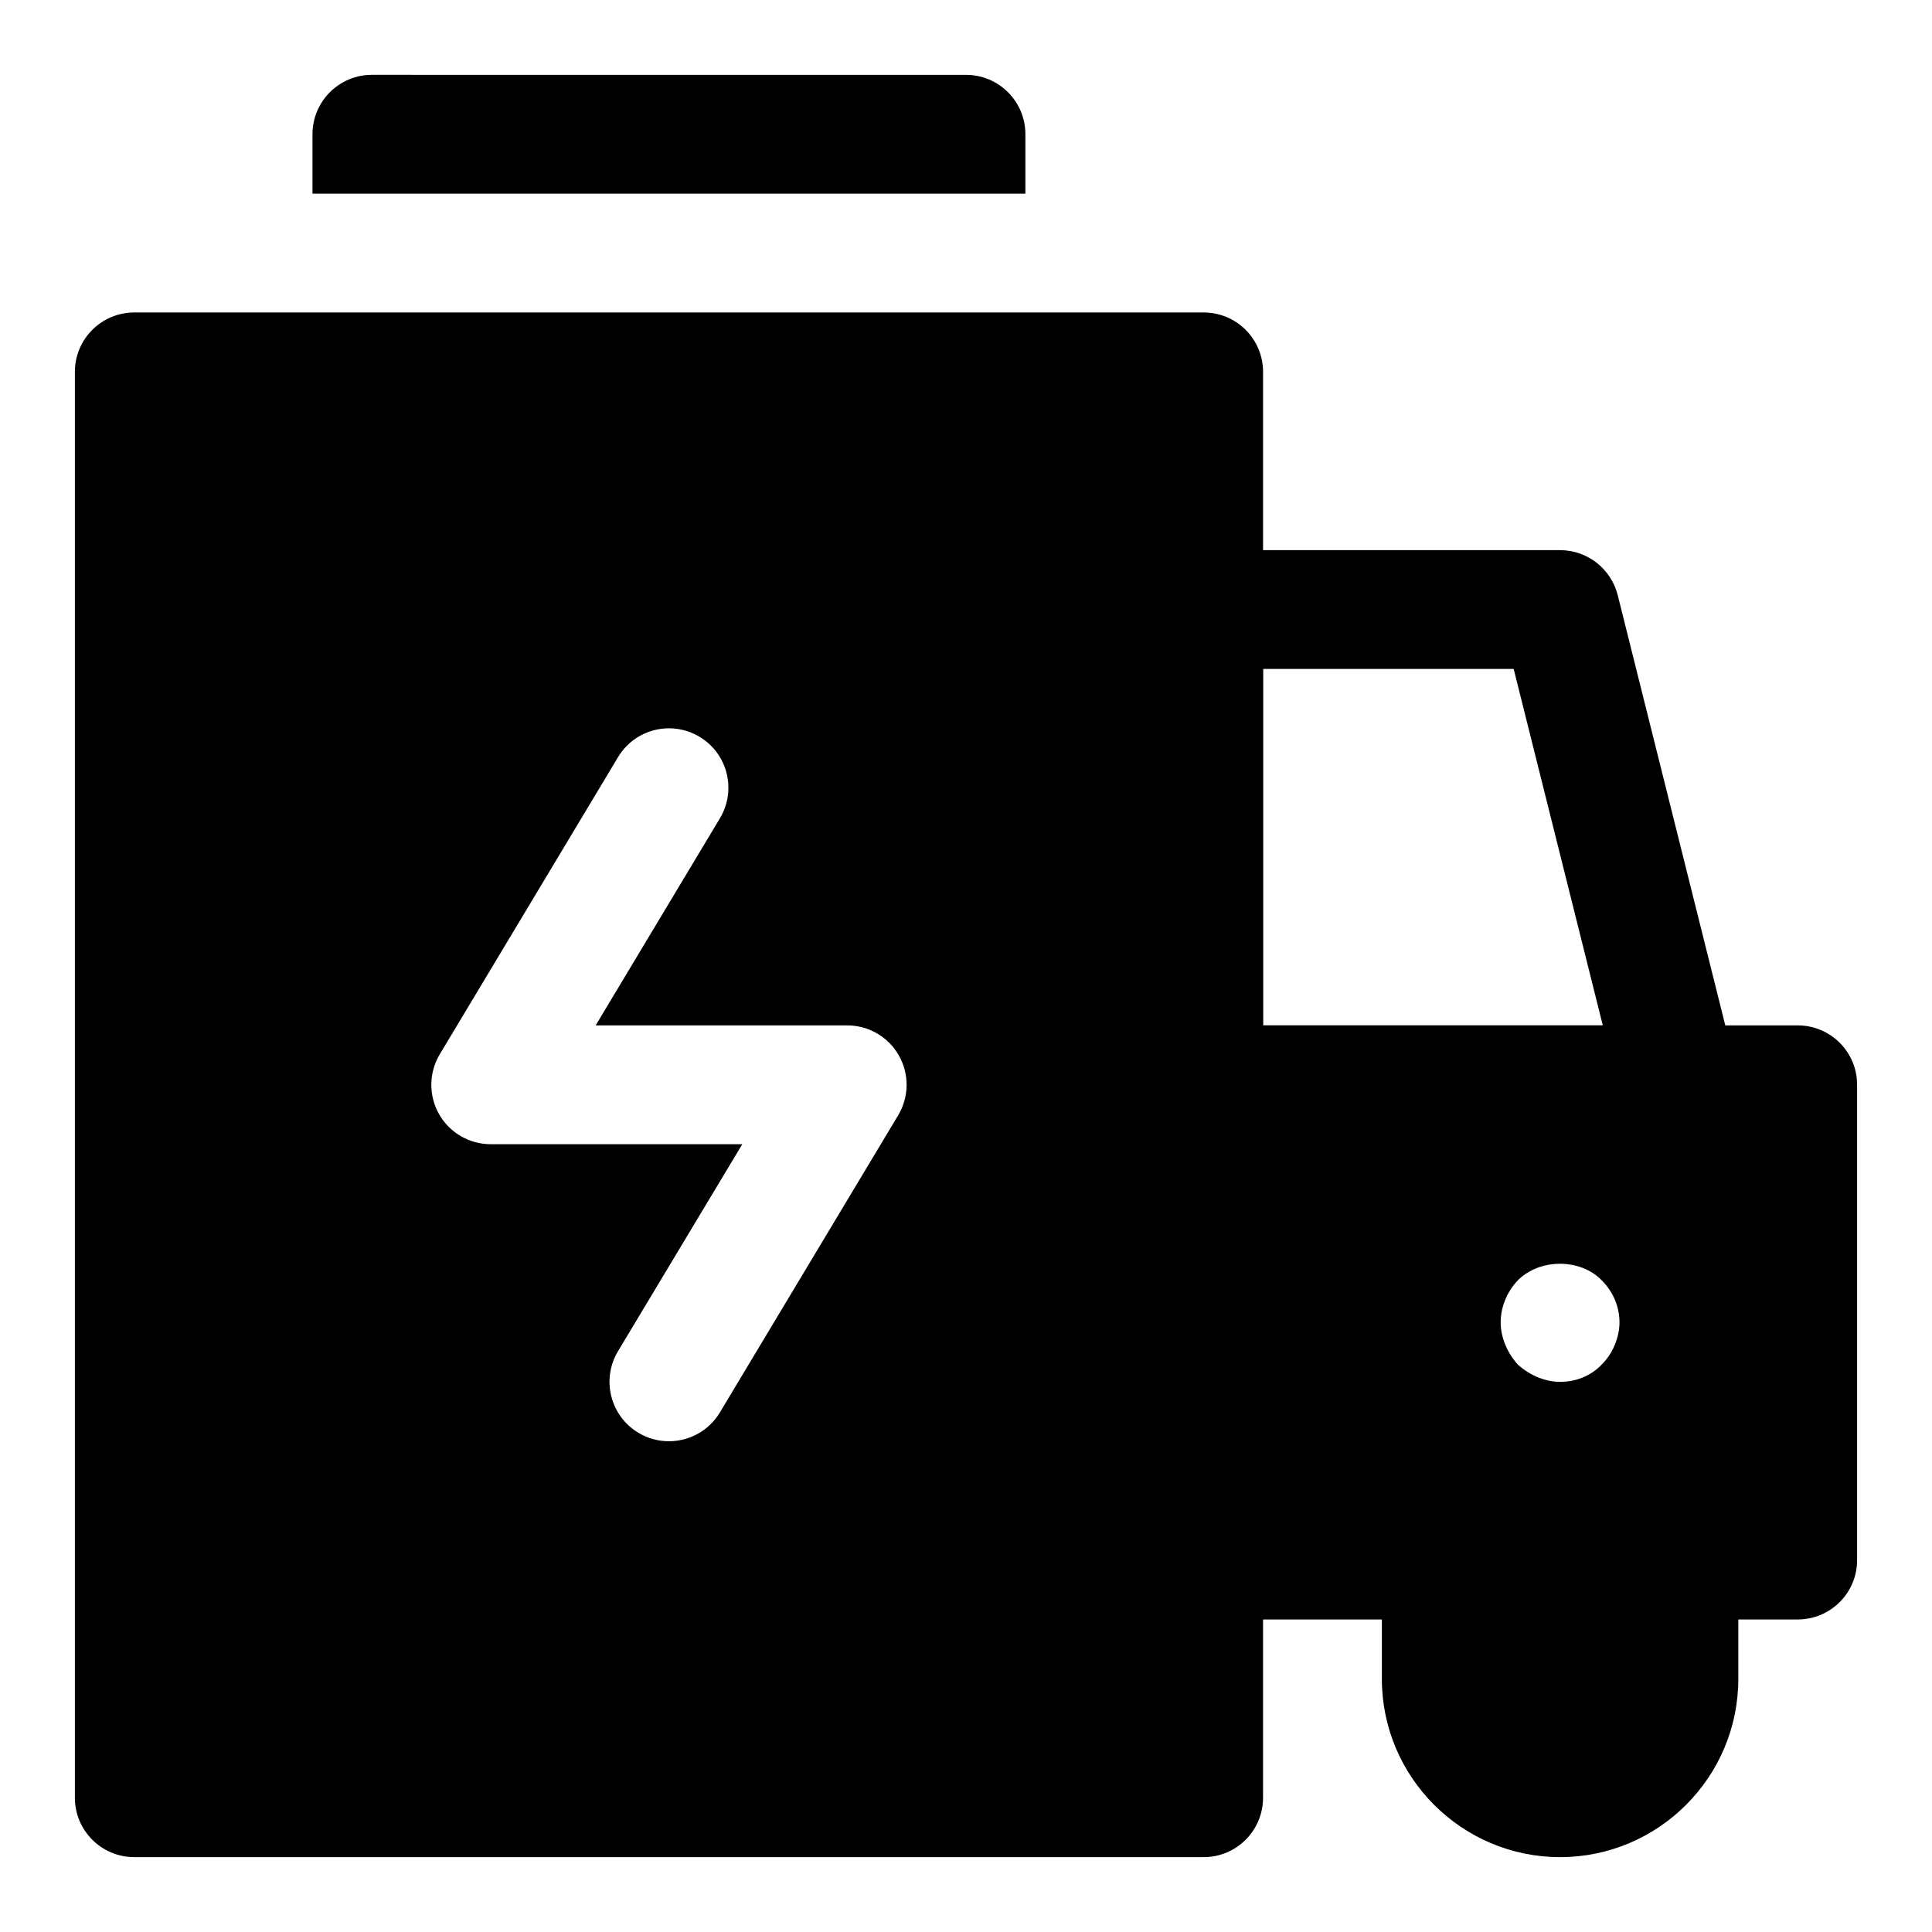
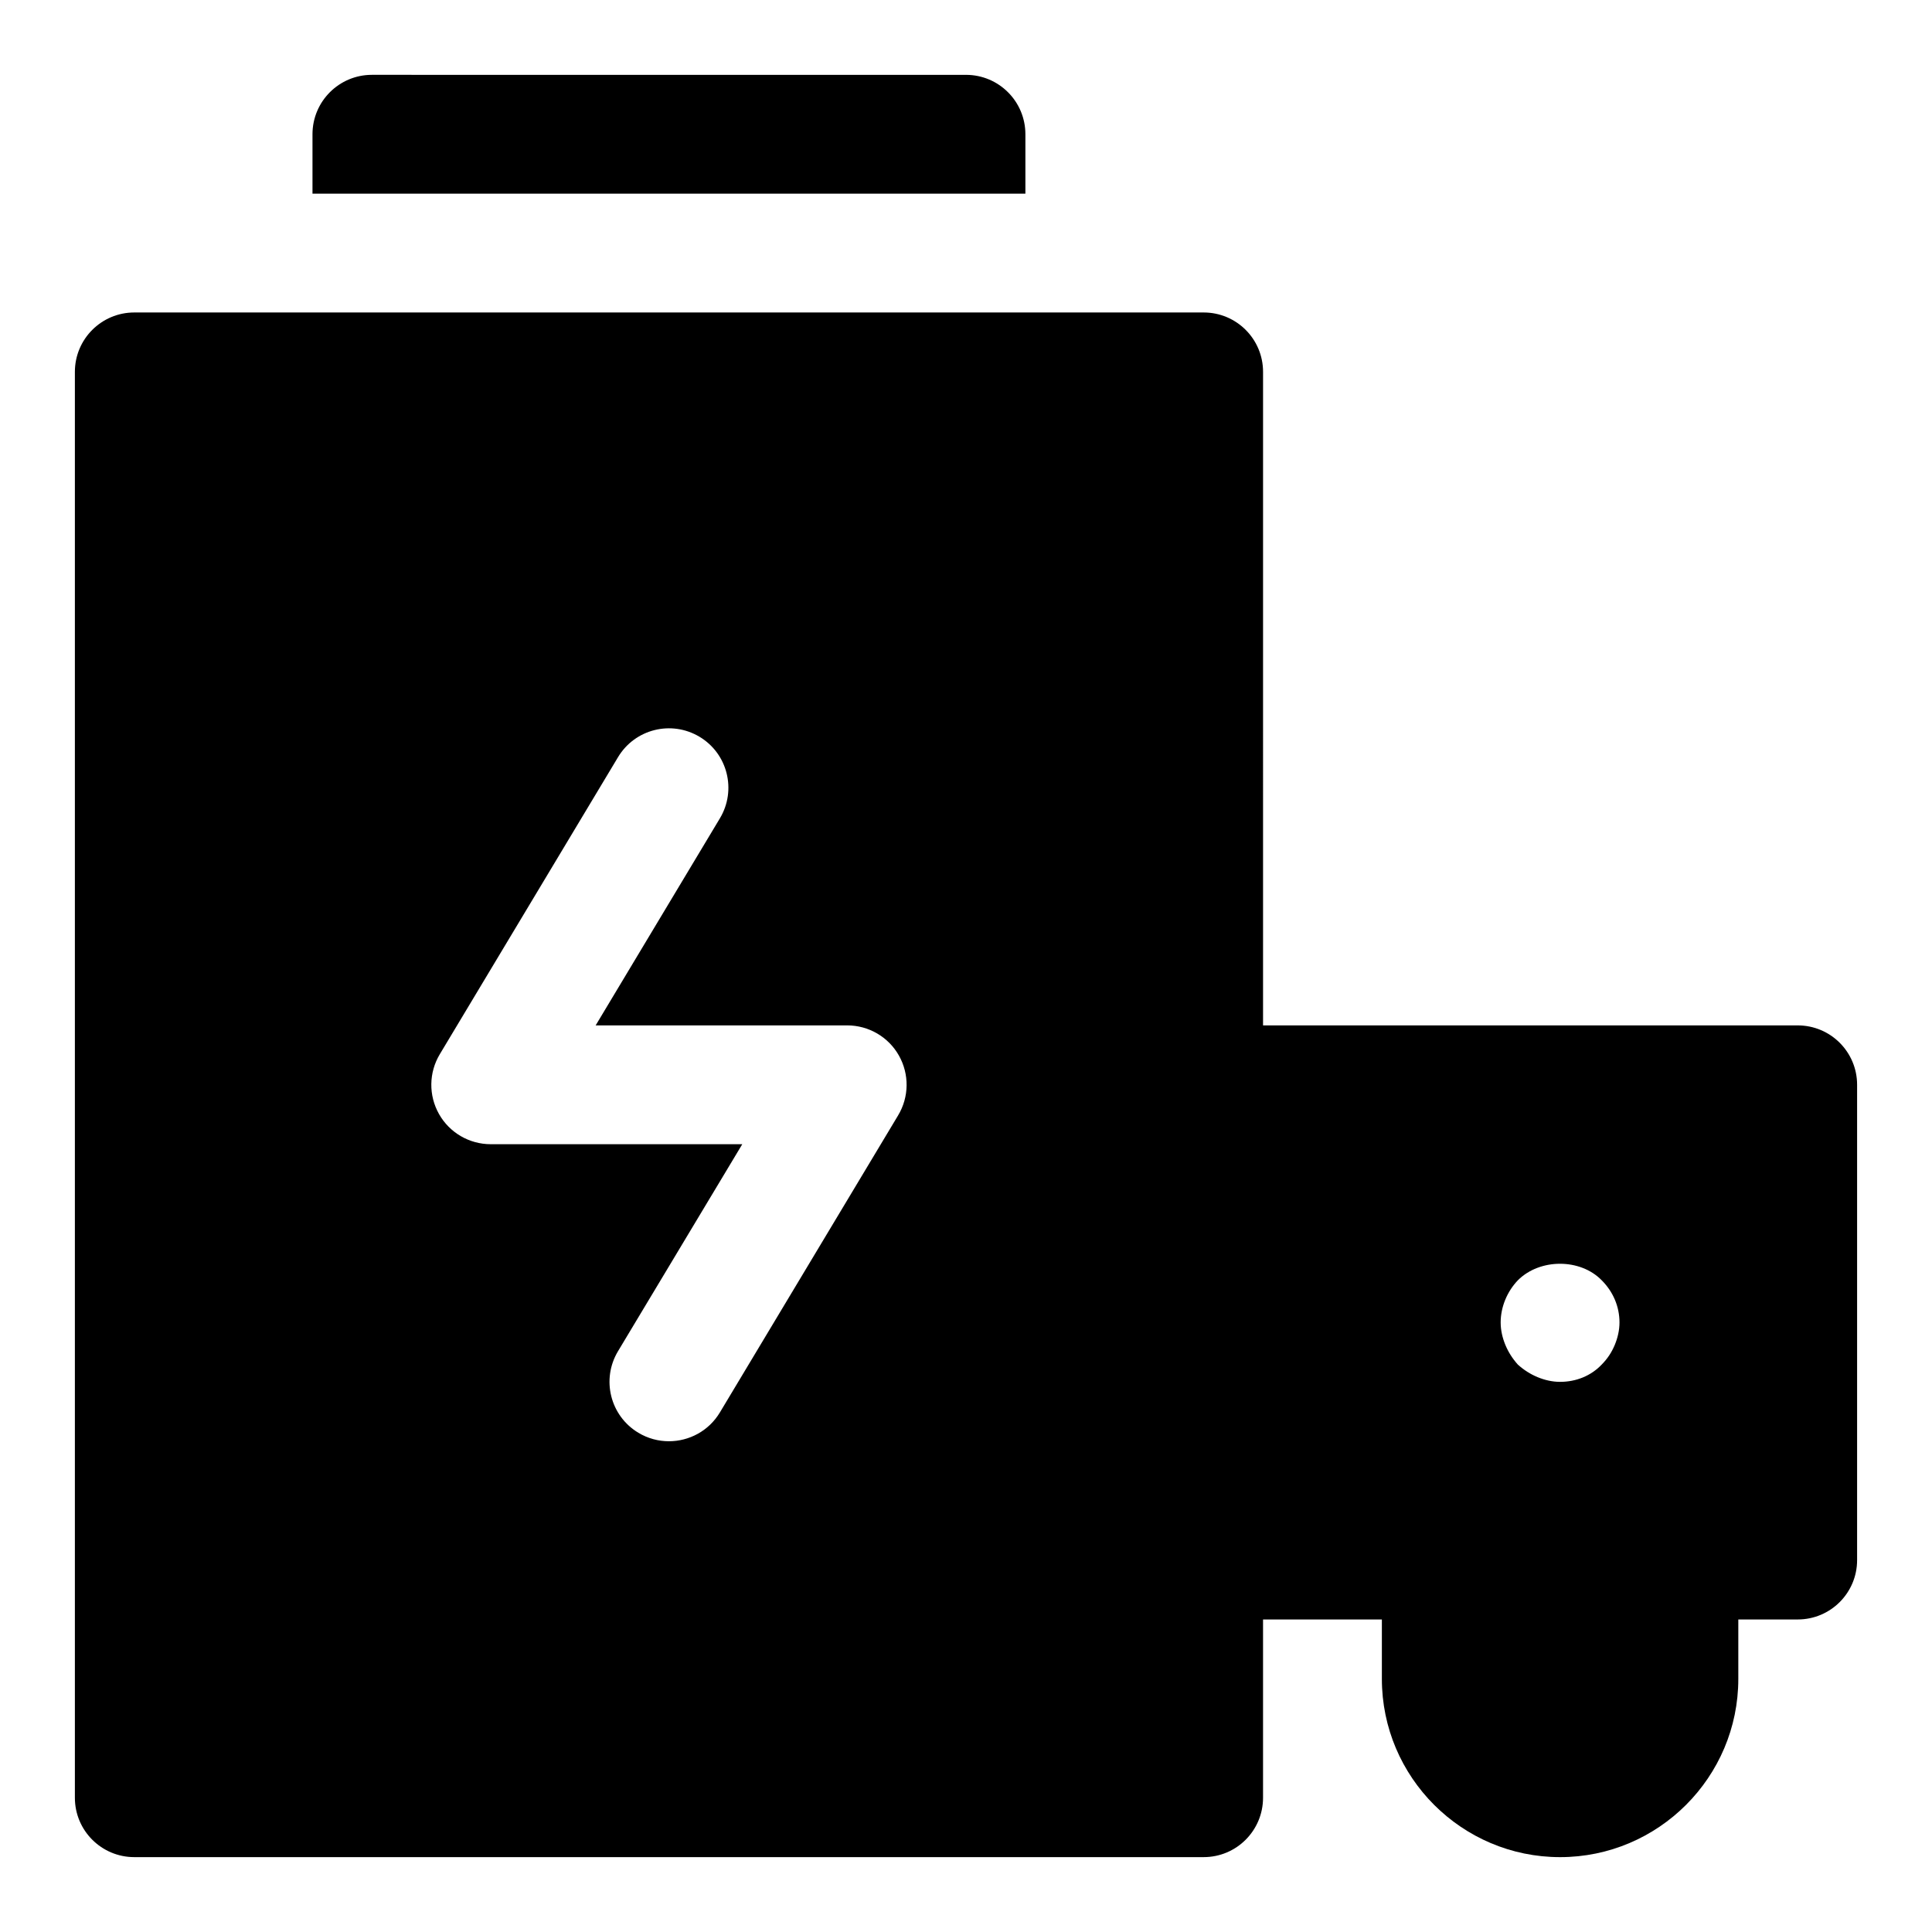
<svg xmlns="http://www.w3.org/2000/svg" fill="#000000" width="800px" height="800px" version="1.1" viewBox="144 144 512 512">
  <g>
-     <path d="m588.93 447.23h-125.95c-8.707 0-15.742-7.039-15.742-15.742v-125.95c0-8.707 7.039-15.742 15.742-15.742h94.465c7.227 0 13.508 4.93 15.273 11.934l31.488 125.95c1.18 4.707 0.125 9.684-2.867 13.492-2.973 3.824-7.555 6.059-12.406 6.059zm-110.21-31.488h90.039l-23.617-94.465h-66.422z" />
    <path d="m620.41 415.74h-157.44c-8.707 0-15.742 7.039-15.742 15.742v125.95c0 8.707 7.039 15.742 15.742 15.742h157.44c8.707 0 15.742-7.039 15.742-15.742v-125.95c0-8.703-7.039-15.742-15.746-15.742zm-48.492 84.703c-0.789 1.891-1.891 3.606-3.465 5.195-2.832 2.977-6.766 4.566-11.02 4.566-2.047 0-4.094-0.473-5.984-1.258-1.891-0.789-3.621-1.891-5.195-3.305-1.418-1.59-2.519-3.305-3.305-5.195-0.785-1.895-1.258-3.941-1.258-5.988 0-4.094 1.715-8.203 4.566-11.18 5.824-5.824 16.531-5.824 22.199 0 2.992 2.981 4.723 6.914 4.723 11.18 0 2.047-0.473 4.094-1.262 5.984z" />
    <path d="m588.93 541.7h-62.977c-8.707 0-15.742 7.039-15.742 15.742v31.488c0 26.039 21.191 47.23 47.23 47.23s47.23-21.191 47.23-47.23v-31.488c0.004-8.703-7.035-15.742-15.742-15.742z" />
    <path d="m462.98 226.81h-283.39c-8.691 0-15.746 7.039-15.746 15.746v377.86c0 8.707 7.055 15.742 15.742 15.742h283.39c8.707 0 15.742-7.039 15.742-15.742l0.004-377.86c0-8.707-7.039-15.746-15.742-15.746zm-80.973 212.78-47.23 78.719c-2.945 4.914-8.156 7.637-13.512 7.637-2.754 0-5.559-0.723-8.094-2.25-7.461-4.473-9.871-14.137-5.398-21.602l32.938-54.867h-66.66c-5.668 0-10.91-3.039-13.699-7.981-2.801-4.945-2.723-11.004 0.203-15.871l47.23-78.719c4.473-7.461 14.121-9.871 21.602-5.398 7.461 4.473 9.871 14.137 5.398 21.602l-32.93 54.879h66.66c5.668 0 10.91 3.039 13.699 7.981 2.801 4.945 2.719 11.008-0.207 15.871z" />
    <path d="m415.74 195.32v-15.742c0-8.707-7.055-15.742-15.742-15.742l-157.44-0.004c-8.691 0-15.746 7.039-15.746 15.746v15.742z" />
  </g>
</svg>